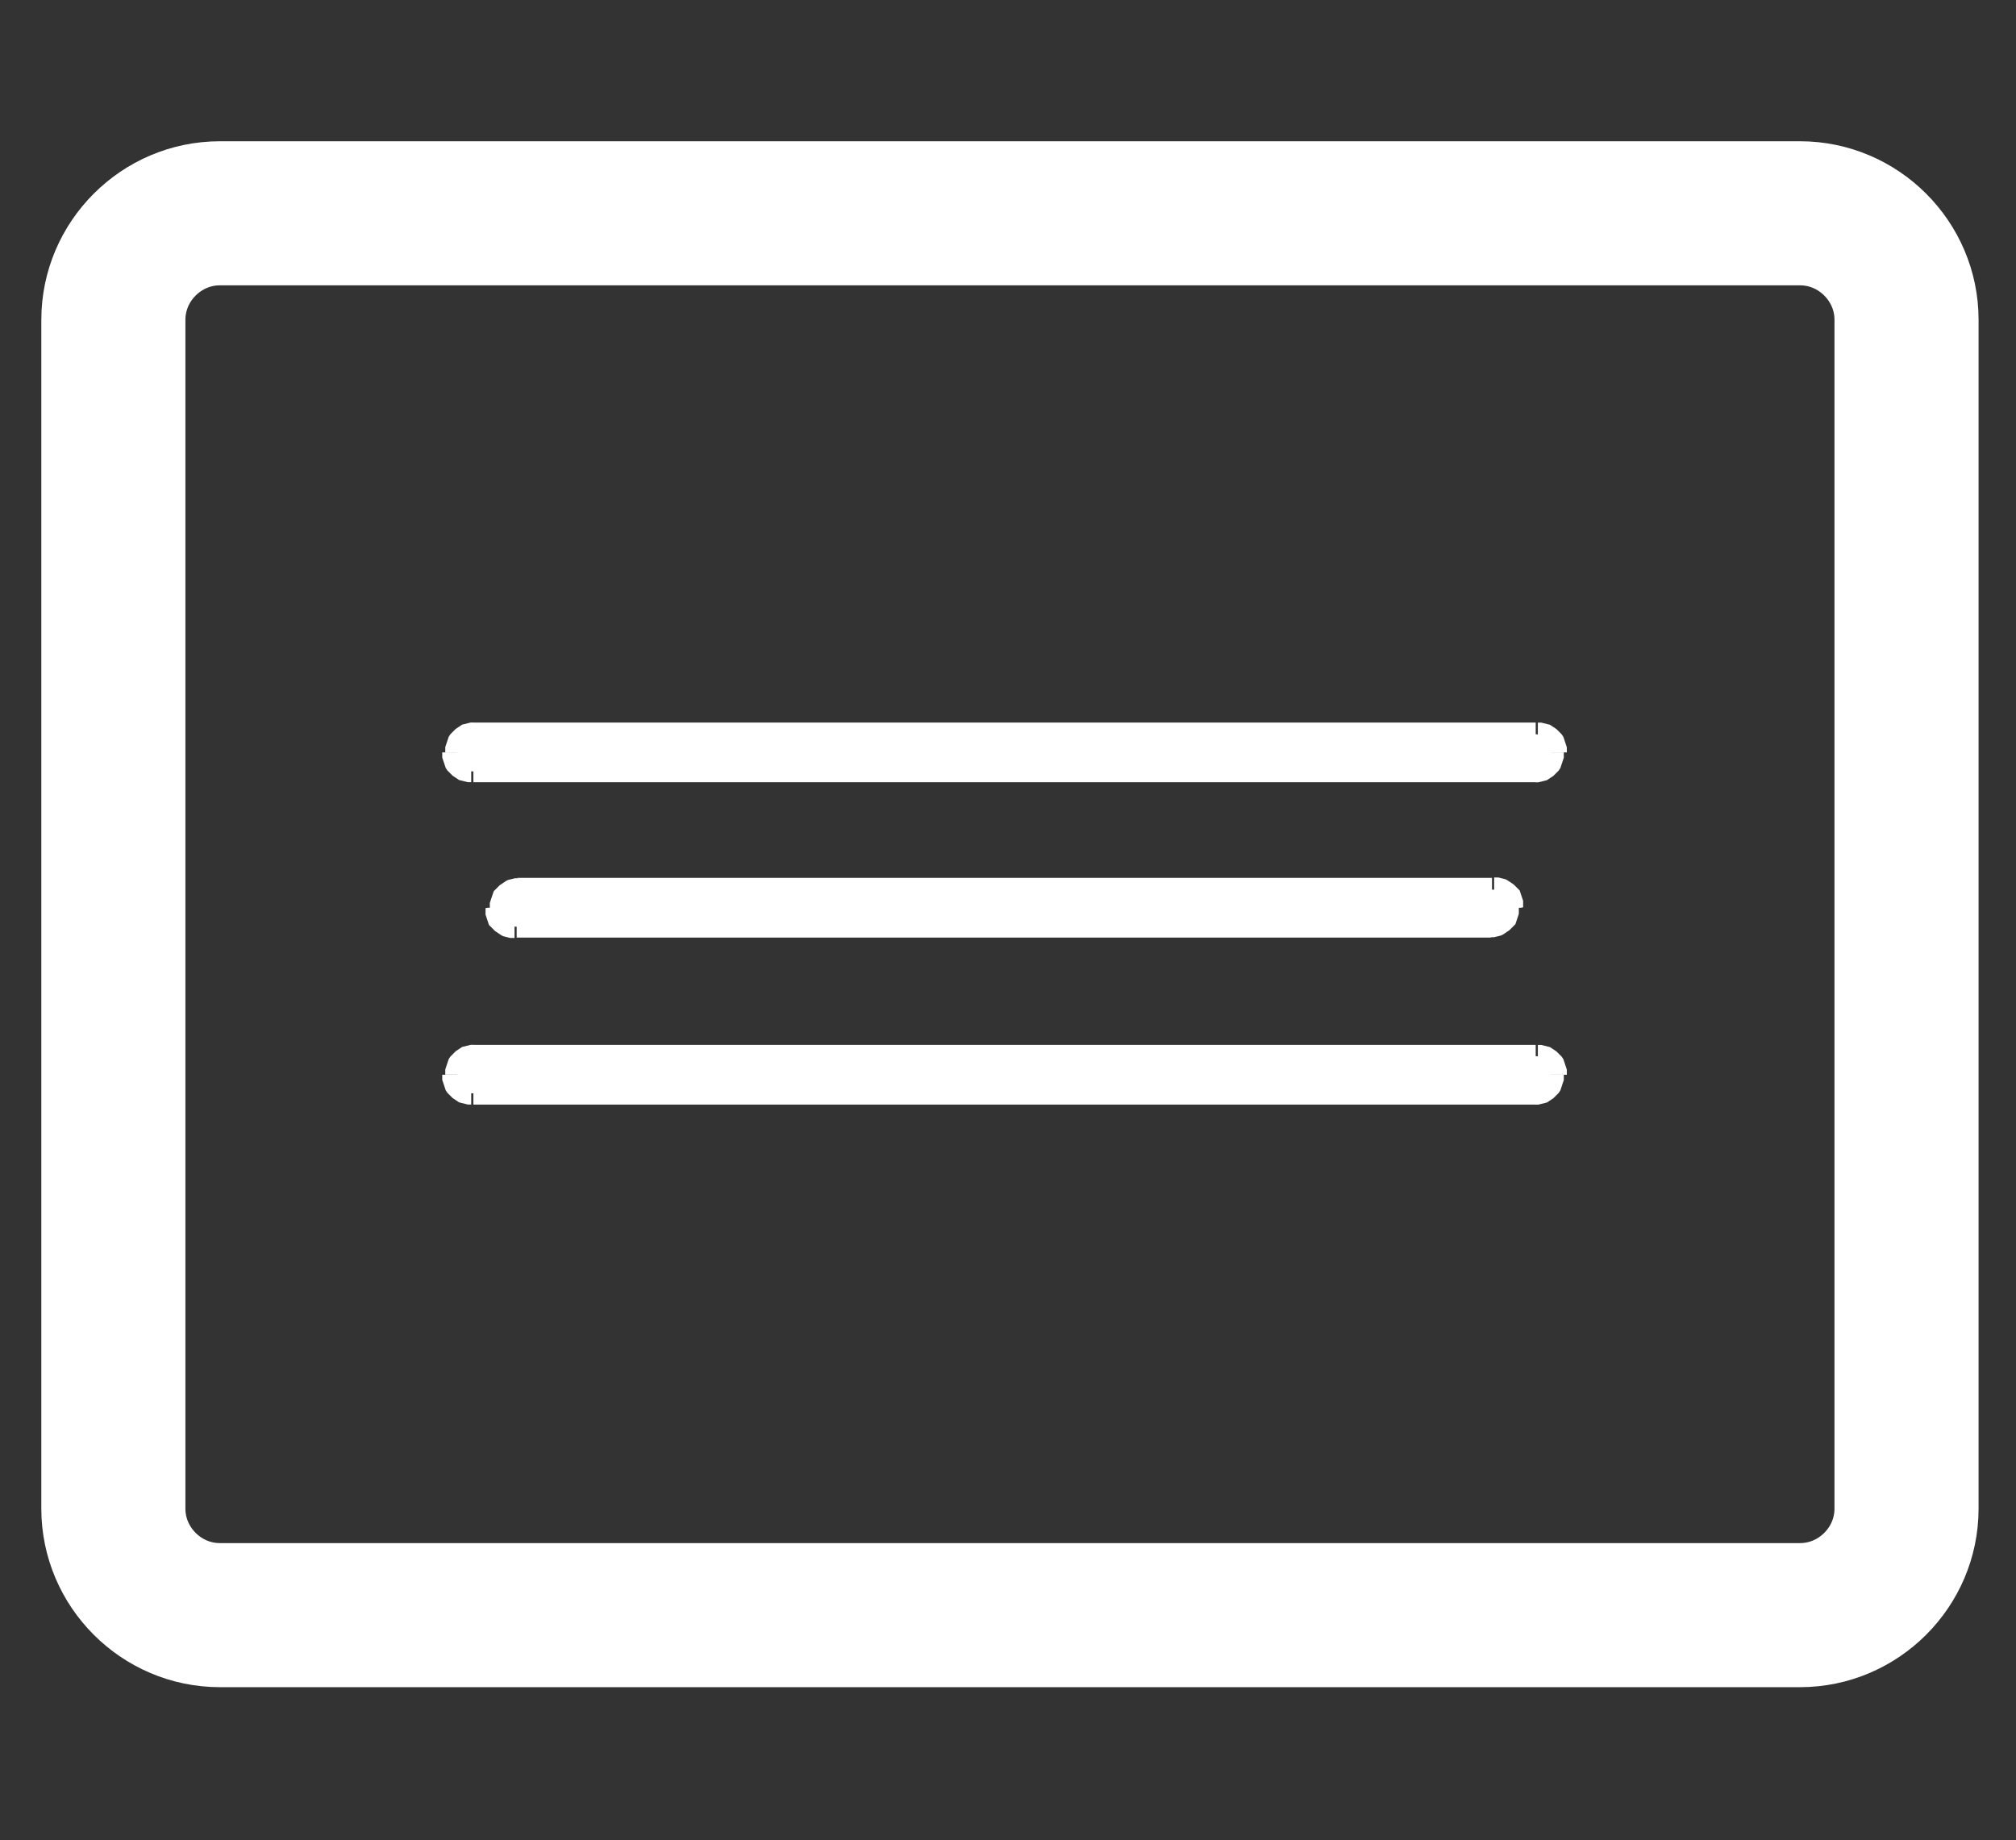
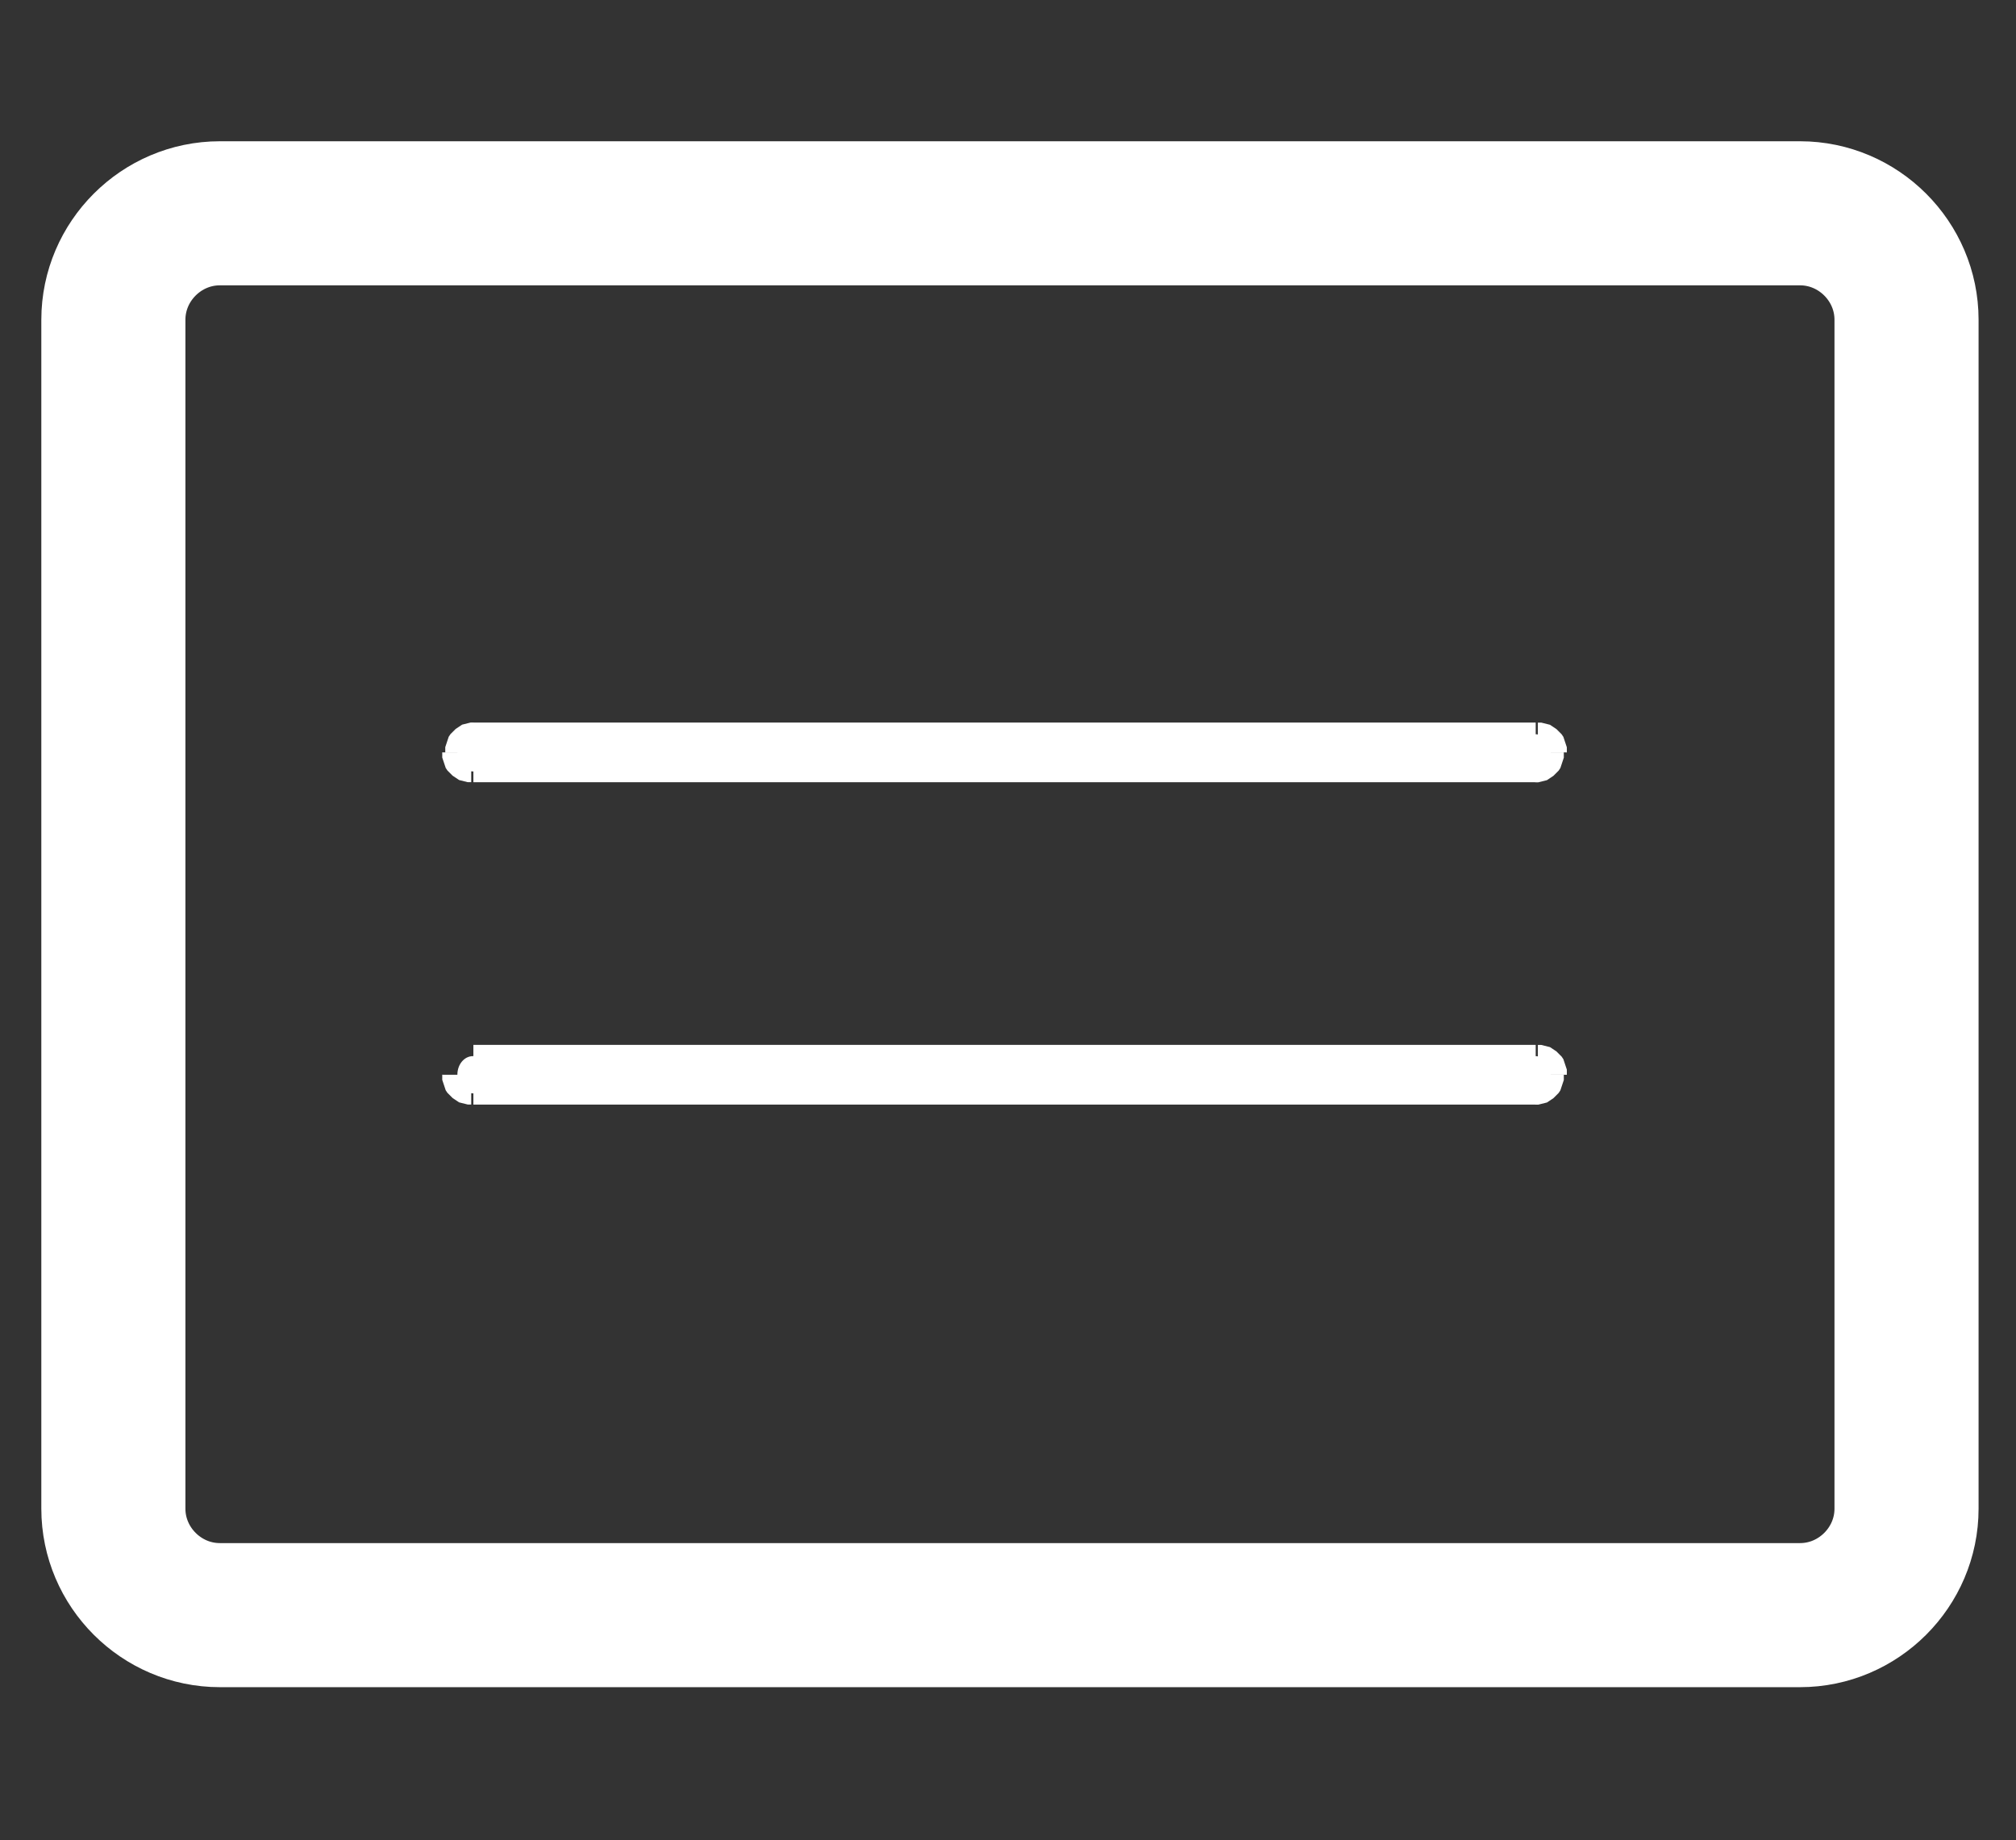
<svg xmlns="http://www.w3.org/2000/svg" xml:space="preserve" width="100%" height="100%" style="shape-rendering:geometricPrecision; text-rendering:geometricPrecision; image-rendering:optimizeQuality; fill-rule:evenodd; clip-rule:evenodd" viewBox="0 0 4.659 4.253">
  <rect x="0" y="0" width="4.659" height="4.253" fill="#333333" stroke="none" />
  <defs>
    <style type="text/css">
   
    .str0 {stroke:white;stroke-width:0.333;stroke-linecap:round;stroke-linejoin:round}
    .fil0 {fill:none}
    .fil2 {fill:white}
    .fil1 {fill:white;fill-rule:nonzero}
   
  </style>
  </defs>
  <g id="Layer_x0020_1">
-     <rect class="fil0" width="4.659" height="4.253" />
    <g id="_151562288">
      <path id="_151565240" class="fil1" d="M3.549 1.722l0 0 -2.455 0 0 -0.052 2.455 0 0 0.052zm0.07 0.017l-0.068 0 0 0 8.66142e-005 -0.001 -0 -0.001 -9.44882e-005 -0.001 -0 -0.001 -0 -0.001 -0 -0.001 -0 -0.001 -0 -0.001 -0 -0.001 -0.001 -0.001 -0 -0.001 -0 -0.001 -0 -0.001 -0.001 -0.001 -0 -0.001 -0 -0.001 -0 -0.001 -0 -0 -0 -0 -0 -0 -0 -0 -4.33071e-005 -3.54331e-005 5.51181e-005 5.51181e-005 0 3.93701e-005 0 0 0 0 0 0 0.001 0 0.001 0 0.001 0 0.001 0 0.001 5.11811e-005 0 -0.052 0.004 0 0.004 0 0.004 0.001 0.004 0.001 0.004 0.001 0.004 0.001 0.004 0.001 0.003 0.002 0.003 0.002 0.003 0.002 0.003 0.002 0.003 0.002 0.002 0.002 0.002 0.002 0.002 0.002 0.002 0.002 0.002 0.002 0.002 0.002 0.002 0.003 0.002 0.003 0.001 0.003 0.001 0.003 0.001 0.003 0.001 0.003 0.001 0.003 0.001 0.003 0.001 0.003 0.001 0.003 0 0.003 0 0.003 0 0.003 0 0.003 0 0 0 0zm-0.068 0l0.034 0 0 0 0 0 0 0 -0.034 0zm-0.002 0.069l0 -0.052 0 0 -0.001 4.72441e-005 -0.001 0 -0.001 0 -0.001 0 -0.001 0 -0 0 -0 0 -0 0 -0 3.54331e-005 -5.11811e-005 5.51181e-005 3.93701e-005 -3.93701e-005 0 -0 0 -0 0 -0 0 -0 0 -0.001 0 -0.001 0 -0.001 0.001 -0.001 0 -0.001 0 -0.001 0 -0.001 0.001 -0.001 0 -0.001 0 -0.001 0 -0.001 0 -0.001 0 -0.001 0 -0.001 9.44882e-005 -0.001 0 -0.001 -8.66142e-005 -0.001 0.068 0 -0 0.003 -0 0.003 -0 0.003 -0 0.003 -0.001 0.003 -0.001 0.003 -0.001 0.003 -0.001 0.003 -0.001 0.003 -0.001 0.003 -0.001 0.003 -0.001 0.003 -0.002 0.003 -0.002 0.003 -0.002 0.002 -0.002 0.002 -0.002 0.002 -0.002 0.002 -0.002 0.002 -0.002 0.002 -0.003 0.002 -0.003 0.002 -0.003 0.002 -0.003 0.002 -0.003 0.002 -0.004 0.001 -0.004 0.001 -0.004 0.001 -0.004 0.001 -0.004 0.001 -0.004 0 -0.004 0 0 0zm-2.455 -0.052l0 0 2.455 0 0 0.052 -2.455 0 0 -0.052zm-0.07 -0.017l0.068 0 0 0 -8.66142e-005 0.001 0 0.001 9.44882e-005 0.001 0 0.001 0 0.001 0 0.001 0 0.001 0 0.001 0 0.001 0.001 0.001 0 0.001 0 0.001 0 0.001 0.001 0.001 0 0.001 0 0.001 0 0.001 0 0 0 0 0 0 0 0 3.93701e-005 3.54331e-005 -5.11811e-005 -5.51181e-005 -0 -3.54331e-005 -0 -0 -0 -0 -0 -0 -0.001 -0 -0.001 -0 -0.001 -0 -0.001 -0 -0.001 -4.72441e-005 0 0.052 -0.004 -0 -0.004 -0 -0.004 -0.001 -0.004 -0.001 -0.004 -0.001 -0.004 -0.001 -0.004 -0.001 -0.003 -0.002 -0.003 -0.002 -0.003 -0.002 -0.003 -0.002 -0.003 -0.002 -0.002 -0.002 -0.002 -0.002 -0.002 -0.002 -0.002 -0.002 -0.002 -0.002 -0.002 -0.002 -0.002 -0.003 -0.002 -0.003 -0.001 -0.003 -0.001 -0.003 -0.001 -0.003 -0.001 -0.003 -0.001 -0.003 -0.001 -0.003 -0.001 -0.003 -0.001 -0.003 -0 -0.003 -0 -0.003 -0 -0.003 -0 -0.003 0 0zm0.068 0l-0.034 0 0 0 0 0 0 0 0.034 0zm0.002 -0.069l0 0.052 0 0 0.001 -4.72441e-005 0.001 -0 0.001 -0 0.001 -0 0.001 -0 0 -0 0 -0 0 -0 0 -4.33071e-005 5.11811e-005 -5.11811e-005 -3.93701e-005 3.54331e-005 -0 0 -0 0 -0 0 -0 0 -0 0.001 -0 0.001 -0 0.001 -0.001 0.001 -0 0.001 -0 0.001 -0 0.001 -0.001 0.001 -0 0.001 -0 0.001 -0 0.001 -0 0.001 -0 0.001 -0 0.001 -9.44882e-005 0.001 -0 0.001 8.66142e-005 0.001 -0.068 0 0 -0.003 0 -0.003 0 -0.003 0 -0.003 0.001 -0.003 0.001 -0.003 0.001 -0.003 0.001 -0.003 0.001 -0.003 0.001 -0.003 0.001 -0.003 0.001 -0.003 0.002 -0.003 0.002 -0.003 0.002 -0.002 0.002 -0.002 0.002 -0.002 0.002 -0.002 0.002 -0.002 0.002 -0.002 0.003 -0.002 0.003 -0.002 0.003 -0.002 0.003 -0.002 0.003 -0.002 0.004 -0.001 0.004 -0.001 0.004 -0.001 0.004 -0.001 0.004 -0.001 0.004 -0 0.004 -0 0 0 0 0z" />
      <path id="_1" class="fil2" d="M1.093 1.697l2.455 0c0.02,0 0.036,0.019 0.036,0.043l0 0c0,0.024 -0.016,0.043 -0.036,0.043l-2.455 0c-0.02,0 -0.036,-0.019 -0.036,-0.043l0 0c0,-0.024 0.016,-0.043 0.036,-0.043z" />
    </g>
    <g id="_151565408">
-       <path id="_151565912" class="fil1" d="M3.549 2.467l0 0 -2.455 0 0 -0.052 2.455 0 0 0.052zm0.07 0.017l-0.068 0 0 0 8.66142e-005 -0.001 -0 -0.001 -9.44882e-005 -0.001 -0 -0.001 -0 -0.001 -0 -0.001 -0 -0.001 -0 -0.001 -0 -0.001 -0.001 -0.001 -0 -0.001 -0 -0.001 -0 -0.001 -0.001 -0.001 -0 -0.001 -0 -0.001 -0 -0.001 -0 -0 -0 -0 -0 -0 -0 -0 -4.33071e-005 -3.54331e-005 5.51181e-005 5.51181e-005 0 3.93701e-005 0 0 0 0 0 0 0.001 0 0.001 0 0.001 0 0.001 0 0.001 5.11811e-005 0 -0.052 0.004 0 0.004 0 0.004 0.001 0.004 0.001 0.004 0.001 0.004 0.001 0.004 0.001 0.003 0.002 0.003 0.002 0.003 0.002 0.003 0.002 0.003 0.002 0.002 0.002 0.002 0.002 0.002 0.002 0.002 0.002 0.002 0.002 0.002 0.002 0.002 0.003 0.002 0.003 0.001 0.003 0.001 0.003 0.001 0.003 0.001 0.003 0.001 0.003 0.001 0.003 0.001 0.003 0.001 0.003 0 0.003 0 0.003 0 0.003 0 0.003 0 0 0 0zm-0.068 0l0.034 0 0 0 0 0 0 0 -0.034 0zm-0.002 0.069l0 -0.052 0 0 -0.001 4.72441e-005 -0.001 0 -0.001 0 -0.001 0 -0.001 0 -0 0 -0 0 -0 0 -0 3.54331e-005 -5.11811e-005 5.51181e-005 3.93701e-005 -3.54331e-005 0 -0 0 -0 0 -0 0 -0 0 -0.001 0 -0.001 0 -0.001 0.001 -0.001 0 -0.001 0 -0.001 0 -0.001 0.001 -0.001 0 -0.001 0 -0.001 0 -0.001 0 -0.001 0 -0.001 0 -0.001 9.44882e-005 -0.001 0 -0.001 -8.66142e-005 -0.001 0.068 0 -0 0.003 -0 0.003 -0 0.003 -0 0.003 -0.001 0.003 -0.001 0.003 -0.001 0.003 -0.001 0.003 -0.001 0.003 -0.001 0.003 -0.001 0.003 -0.001 0.003 -0.002 0.003 -0.002 0.003 -0.002 0.002 -0.002 0.002 -0.002 0.002 -0.002 0.002 -0.002 0.002 -0.002 0.002 -0.003 0.002 -0.003 0.002 -0.003 0.002 -0.003 0.002 -0.003 0.002 -0.004 0.001 -0.004 0.001 -0.004 0.001 -0.004 0.001 -0.004 0.001 -0.004 0 -0.004 0 0 0zm-2.455 -0.052l0 0 2.455 0 0 0.052 -2.455 0 0 -0.052zm-0.07 -0.017l0.068 0 0 0 -8.66142e-005 0.001 0 0.001 9.44882e-005 0.001 0 0.001 0 0.001 0 0.001 0 0.001 0 0.001 0 0.001 0.001 0.001 0 0.001 0 0.001 0 0.001 0.001 0.001 0 0.001 0 0.001 0 0.001 0 0 0 0 0 0 0 0 3.93701e-005 3.54331e-005 -5.11811e-005 -5.51181e-005 -0 -3.54331e-005 -0 -0 -0 -0 -0 -0 -0.001 -0 -0.001 -0 -0.001 -0 -0.001 -0 -0.001 -4.72441e-005 0 0.052 -0.004 -0 -0.004 -0 -0.004 -0.001 -0.004 -0.001 -0.004 -0.001 -0.004 -0.001 -0.004 -0.001 -0.003 -0.002 -0.003 -0.002 -0.003 -0.002 -0.003 -0.002 -0.003 -0.002 -0.002 -0.002 -0.002 -0.002 -0.002 -0.002 -0.002 -0.002 -0.002 -0.002 -0.002 -0.002 -0.002 -0.003 -0.002 -0.003 -0.001 -0.003 -0.001 -0.003 -0.001 -0.003 -0.001 -0.003 -0.001 -0.003 -0.001 -0.003 -0.001 -0.003 -0.001 -0.003 -0 -0.003 -0 -0.003 -0 -0.003 -0 -0.003 0 0zm0.068 0l-0.034 0 0 0 0 0 0 0 0.034 0zm0.002 -0.069l0 0.052 0 0 0.001 -5.11811e-005 0.001 -0 0.001 -0 0.001 -0 0.001 -0 0 -0 0 -0 0 -0 0 -3.93701e-005 5.11811e-005 -5.51181e-005 -3.93701e-005 3.54331e-005 -0 0 -0 0 -0 0 -0 0 -0 0.001 -0 0.001 -0 0.001 -0.001 0.001 -0 0.001 -0 0.001 -0 0.001 -0.001 0.001 -0 0.001 -0 0.001 -0 0.001 -0 0.001 -0 0.001 -0 0.001 -9.44882e-005 0.001 -0 0.001 8.66142e-005 0.001 -0.068 0 0 -0.003 0 -0.003 0 -0.003 0 -0.003 0.001 -0.003 0.001 -0.003 0.001 -0.003 0.001 -0.003 0.001 -0.003 0.001 -0.003 0.001 -0.003 0.001 -0.003 0.002 -0.003 0.002 -0.003 0.002 -0.002 0.002 -0.002 0.002 -0.002 0.002 -0.002 0.002 -0.002 0.002 -0.002 0.003 -0.002 0.003 -0.002 0.003 -0.002 0.003 -0.002 0.003 -0.002 0.004 -0.001 0.004 -0.001 0.004 -0.001 0.004 -0.001 0.004 -0.001 0.004 -0 0.004 -0 0 0 0 0z" />
+       <path id="_151565912" class="fil1" d="M3.549 2.467l0 0 -2.455 0 0 -0.052 2.455 0 0 0.052zm0.07 0.017l-0.068 0 0 0 8.66142e-005 -0.001 -0 -0.001 -9.44882e-005 -0.001 -0 -0.001 -0 -0.001 -0 -0.001 -0 -0.001 -0 -0.001 -0 -0.001 -0.001 -0.001 -0 -0.001 -0 -0.001 -0 -0.001 -0.001 -0.001 -0 -0.001 -0 -0.001 -0 -0.001 -0 -0 -0 -0 -0 -0 -0 -0 -4.33071e-005 -3.54331e-005 5.51181e-005 5.51181e-005 0 3.93701e-005 0 0 0 0 0 0 0.001 0 0.001 0 0.001 0 0.001 0 0.001 5.11811e-005 0 -0.052 0.004 0 0.004 0 0.004 0.001 0.004 0.001 0.004 0.001 0.004 0.001 0.004 0.001 0.003 0.002 0.003 0.002 0.003 0.002 0.003 0.002 0.003 0.002 0.002 0.002 0.002 0.002 0.002 0.002 0.002 0.002 0.002 0.002 0.002 0.002 0.002 0.003 0.002 0.003 0.001 0.003 0.001 0.003 0.001 0.003 0.001 0.003 0.001 0.003 0.001 0.003 0.001 0.003 0.001 0.003 0 0.003 0 0.003 0 0.003 0 0.003 0 0 0 0zm-0.068 0l0.034 0 0 0 0 0 0 0 -0.034 0zm-0.002 0.069l0 -0.052 0 0 -0.001 4.72441e-005 -0.001 0 -0.001 0 -0.001 0 -0.001 0 -0 0 -0 0 -0 0 -0 3.54331e-005 -5.11811e-005 5.51181e-005 3.93701e-005 -3.54331e-005 0 -0 0 -0 0 -0 0 -0 0 -0.001 0 -0.001 0 -0.001 0.001 -0.001 0 -0.001 0 -0.001 0 -0.001 0.001 -0.001 0 -0.001 0 -0.001 0 -0.001 0 -0.001 0 -0.001 0 -0.001 9.44882e-005 -0.001 0 -0.001 -8.66142e-005 -0.001 0.068 0 -0 0.003 -0 0.003 -0 0.003 -0 0.003 -0.001 0.003 -0.001 0.003 -0.001 0.003 -0.001 0.003 -0.001 0.003 -0.001 0.003 -0.001 0.003 -0.001 0.003 -0.002 0.003 -0.002 0.003 -0.002 0.002 -0.002 0.002 -0.002 0.002 -0.002 0.002 -0.002 0.002 -0.002 0.002 -0.003 0.002 -0.003 0.002 -0.003 0.002 -0.003 0.002 -0.003 0.002 -0.004 0.001 -0.004 0.001 -0.004 0.001 -0.004 0.001 -0.004 0.001 -0.004 0 -0.004 0 0 0zm-2.455 -0.052l0 0 2.455 0 0 0.052 -2.455 0 0 -0.052zm-0.07 -0.017l0.068 0 0 0 -8.66142e-005 0.001 0 0.001 9.44882e-005 0.001 0 0.001 0 0.001 0 0.001 0 0.001 0 0.001 0 0.001 0.001 0.001 0 0.001 0 0.001 0 0.001 0.001 0.001 0 0.001 0 0.001 0 0.001 0 0 0 0 0 0 0 0 3.93701e-005 3.54331e-005 -5.11811e-005 -5.51181e-005 -0 -3.54331e-005 -0 -0 -0 -0 -0 -0 -0.001 -0 -0.001 -0 -0.001 -0 -0.001 -0 -0.001 -4.72441e-005 0 0.052 -0.004 -0 -0.004 -0 -0.004 -0.001 -0.004 -0.001 -0.004 -0.001 -0.004 -0.001 -0.004 -0.001 -0.003 -0.002 -0.003 -0.002 -0.003 -0.002 -0.003 -0.002 -0.003 -0.002 -0.002 -0.002 -0.002 -0.002 -0.002 -0.002 -0.002 -0.002 -0.002 -0.002 -0.002 -0.002 -0.002 -0.003 -0.002 -0.003 -0.001 -0.003 -0.001 -0.003 -0.001 -0.003 -0.001 -0.003 -0.001 -0.003 -0.001 -0.003 -0.001 -0.003 -0.001 -0.003 -0 -0.003 -0 -0.003 -0 -0.003 -0 -0.003 0 0zm0.068 0l-0.034 0 0 0 0 0 0 0 0.034 0zm0.002 -0.069z" />
      <path id="_1_0" class="fil2" d="M1.093 2.441l2.455 0c0.02,0 0.036,0.019 0.036,0.043l0 0c0,0.024 -0.016,0.043 -0.036,0.043l-2.455 0c-0.02,0 -0.036,-0.019 -0.036,-0.043l0 0c0,-0.024 0.016,-0.043 0.036,-0.043z" />
    </g>
    <g id="_151566320">
-       <path id="_151566560" class="fil1" d="M3.448 2.081l0 0 -2.254 0 0 -0.052 2.254 0 0 0.052zm0.067 0.017l-0.068 0 0 0 9.05512e-005 -0.002 -0 -0.001 -7.48031e-005 -0.001 -0 -0.001 -0 -0.001 -0 -0.001 -0 -0.001 -0 -0.001 -0 -0.001 -0 -0.001 -0 -0.001 -0 -0.001 -0 -0.001 -0 -0.001 -0.001 -0.001 -0 -0.001 -0 -0.001 -0 -0 -0 -0 -0 -0 -0 -0 -5.51181e-005 -3.14961e-005 5.11811e-005 5.11811e-005 0 0 0 0 0.001 0 0.001 0 0.001 0 0.001 0 0.001 0 0.001 0 0.001 5.11811e-005 0 -0.052 0.005 0 0.005 0 0.004 0.001 0.004 0.001 0.004 0.001 0.004 0.001 0.004 0.002 0.003 0.002 0.003 0.002 0.003 0.002 0.003 0.002 0.003 0.002 0.002 0.002 0.002 0.002 0.002 0.002 0.002 0.002 0.002 0.002 0.002 0.002 0.002 0.002 0.001 0.003 0.001 0.003 0.001 0.003 0.001 0.003 0.001 0.003 0.001 0.003 0.001 0.003 0.001 0.003 0 0.003 0 0.003 0 0.003 0 0.003 0 0.003 0 0 0 -3.93701e-006zm-0.068 0l0.034 0 0 0 0 0 0 0 -0.034 0zm0.001 0.069l0 -0.052 0 0 -0.001 4.72441e-005 -0.001 0 -0.001 0 -0.001 0 -0.001 0 -0.001 0 -0.001 0 -0 0 -0 0 -0 5.51181e-005 5.51181e-005 -3.14961e-005 0 -0 0 -0 0 -0 0 -0 0 -0.001 0 -0.001 0.001 -0.001 0 -0.001 0 -0.001 0 -0.001 0 -0.001 0 -0.001 0 -0.001 0 -0.001 0 -0.001 0 -0.001 0 -0.001 0 -0.001 7.48031e-005 -0.001 0 -0.001 -9.05512e-005 -0.002 0.068 0 -0 0.003 -0 0.003 -0 0.003 -0 0.003 -0 0.003 -0.001 0.003 -0.001 0.003 -0.001 0.003 -0.001 0.003 -0.001 0.003 -0.001 0.003 -0.001 0.003 -0.001 0.003 -0.002 0.002 -0.002 0.002 -0.002 0.002 -0.002 0.002 -0.002 0.002 -0.002 0.002 -0.002 0.002 -0.003 0.002 -0.003 0.002 -0.003 0.002 -0.003 0.002 -0.003 0.002 -0.004 0.002 -0.004 0.001 -0.004 0.001 -0.004 0.001 -0.004 0.001 -0.005 0 -0.005 0 0 0 -3.93701e-006 -3.93701e-006zm-2.254 -0.052l0 0 2.254 0 0 0.052 -2.254 0 0 -0.052zm-0.067 -0.017l0.068 0 0 0 -9.05512e-005 0.002 0 0.001 7.48031e-005 0.001 0 0.001 0 0.001 0 0.001 0 0.001 0 0.001 0 0.001 0 0.001 0 0.001 0 0.001 0 0.001 0 0.001 0.001 0.001 0 0.001 0 0.001 0 0 0 0 0 0 0 0 5.51181e-005 3.14961e-005 -0 -5.51181e-005 -0 -0 -0 -0 -0.001 -0 -0.001 -0 -0.001 -0 -0.001 -0 -0.001 -0 -0.001 -0 -0.001 -4.72441e-005 0 0.052 -0.005 -0 -0.005 -0 -0.004 -0.001 -0.004 -0.001 -0.004 -0.001 -0.004 -0.001 -0.004 -0.002 -0.003 -0.002 -0.003 -0.002 -0.003 -0.002 -0.003 -0.002 -0.003 -0.002 -0.002 -0.002 -0.002 -0.002 -0.002 -0.002 -0.002 -0.002 -0.002 -0.002 -0.002 -0.002 -0.002 -0.002 -0.001 -0.003 -0.001 -0.003 -0.001 -0.003 -0.001 -0.003 -0.001 -0.003 -0.001 -0.003 -0.001 -0.003 -0.001 -0.003 -0 -0.003 -0 -0.003 -0 -0.003 -0 -0.003 -0 -0.003 0 0 -3.93701e-006 0zm0.068 0l-0.034 0 0 0 0 0 0 0 0.034 0zm-0.001 -0.069l0 0.052 0 0 0.001 -5.11811e-005 0.001 -0 0.001 -0 0.001 -0 0.001 -0 0.001 -0 0.001 -0 0 -0 0 -0 4.72441e-005 -5.11811e-005 -5.11811e-005 3.14961e-005 -0 0 -0 0 -0 0 -0 0 -0 0.001 -0 0.001 -0.001 0.001 -0 0.001 -0 0.001 -0 0.001 -0 0.001 -0 0.001 -0 0.001 -0 0.001 -0 0.001 -0 0.001 -0 0.001 -0 0.001 -7.87402e-005 0.001 -0 0.001 8.66142e-005 0.002 -0.068 0 0 -0.003 0 -0.003 0 -0.003 0 -0.003 0.001 -0.003 0.001 -0.003 0.001 -0.003 0.001 -0.003 0.001 -0.003 0.001 -0.003 0.001 -0.003 0.001 -0.003 0.001 -0.003 0.002 -0.002 0.002 -0.002 0.002 -0.002 0.002 -0.002 0.002 -0.002 0.002 -0.002 0.002 -0.002 0.003 -0.002 0.003 -0.002 0.003 -0.002 0.003 -0.002 0.003 -0.002 0.004 -0.002 0.004 -0.001 0.004 -0.001 0.004 -0.001 0.004 -0.001 0.005 -0 0.005 -0 0 0 0 0z" />
-       <path id="_1_1" class="fil2" d="M1.194 2.056l2.254 0c0.018,0 0.033,0.019 0.033,0.043l0 0c0,0.024 -0.015,0.043 -0.033,0.043l-2.254 0c-0.018,0 -0.033,-0.019 -0.033,-0.043l0 0c0,-0.024 0.015,-0.043 0.033,-0.043z" />
-     </g>
+       </g>
    <path class="fil0 str0" d="M0.262 0.739c0,-0.135 0.111,-0.246 0.246,-0.246 0.73,0 2.922,0 3.652,0 0.135,0 0.246,0.111 0.246,0.246 0,0.906 0,1.836 0,2.748 0,0.135 -0.111,0.246 -0.246,0.246 -0.73,0 -2.922,0 -3.652,0 -0.135,0 -0.246,-0.111 -0.246,-0.246 0,-0.912 0,-1.842 0,-2.748z" />
  </g>
</svg>